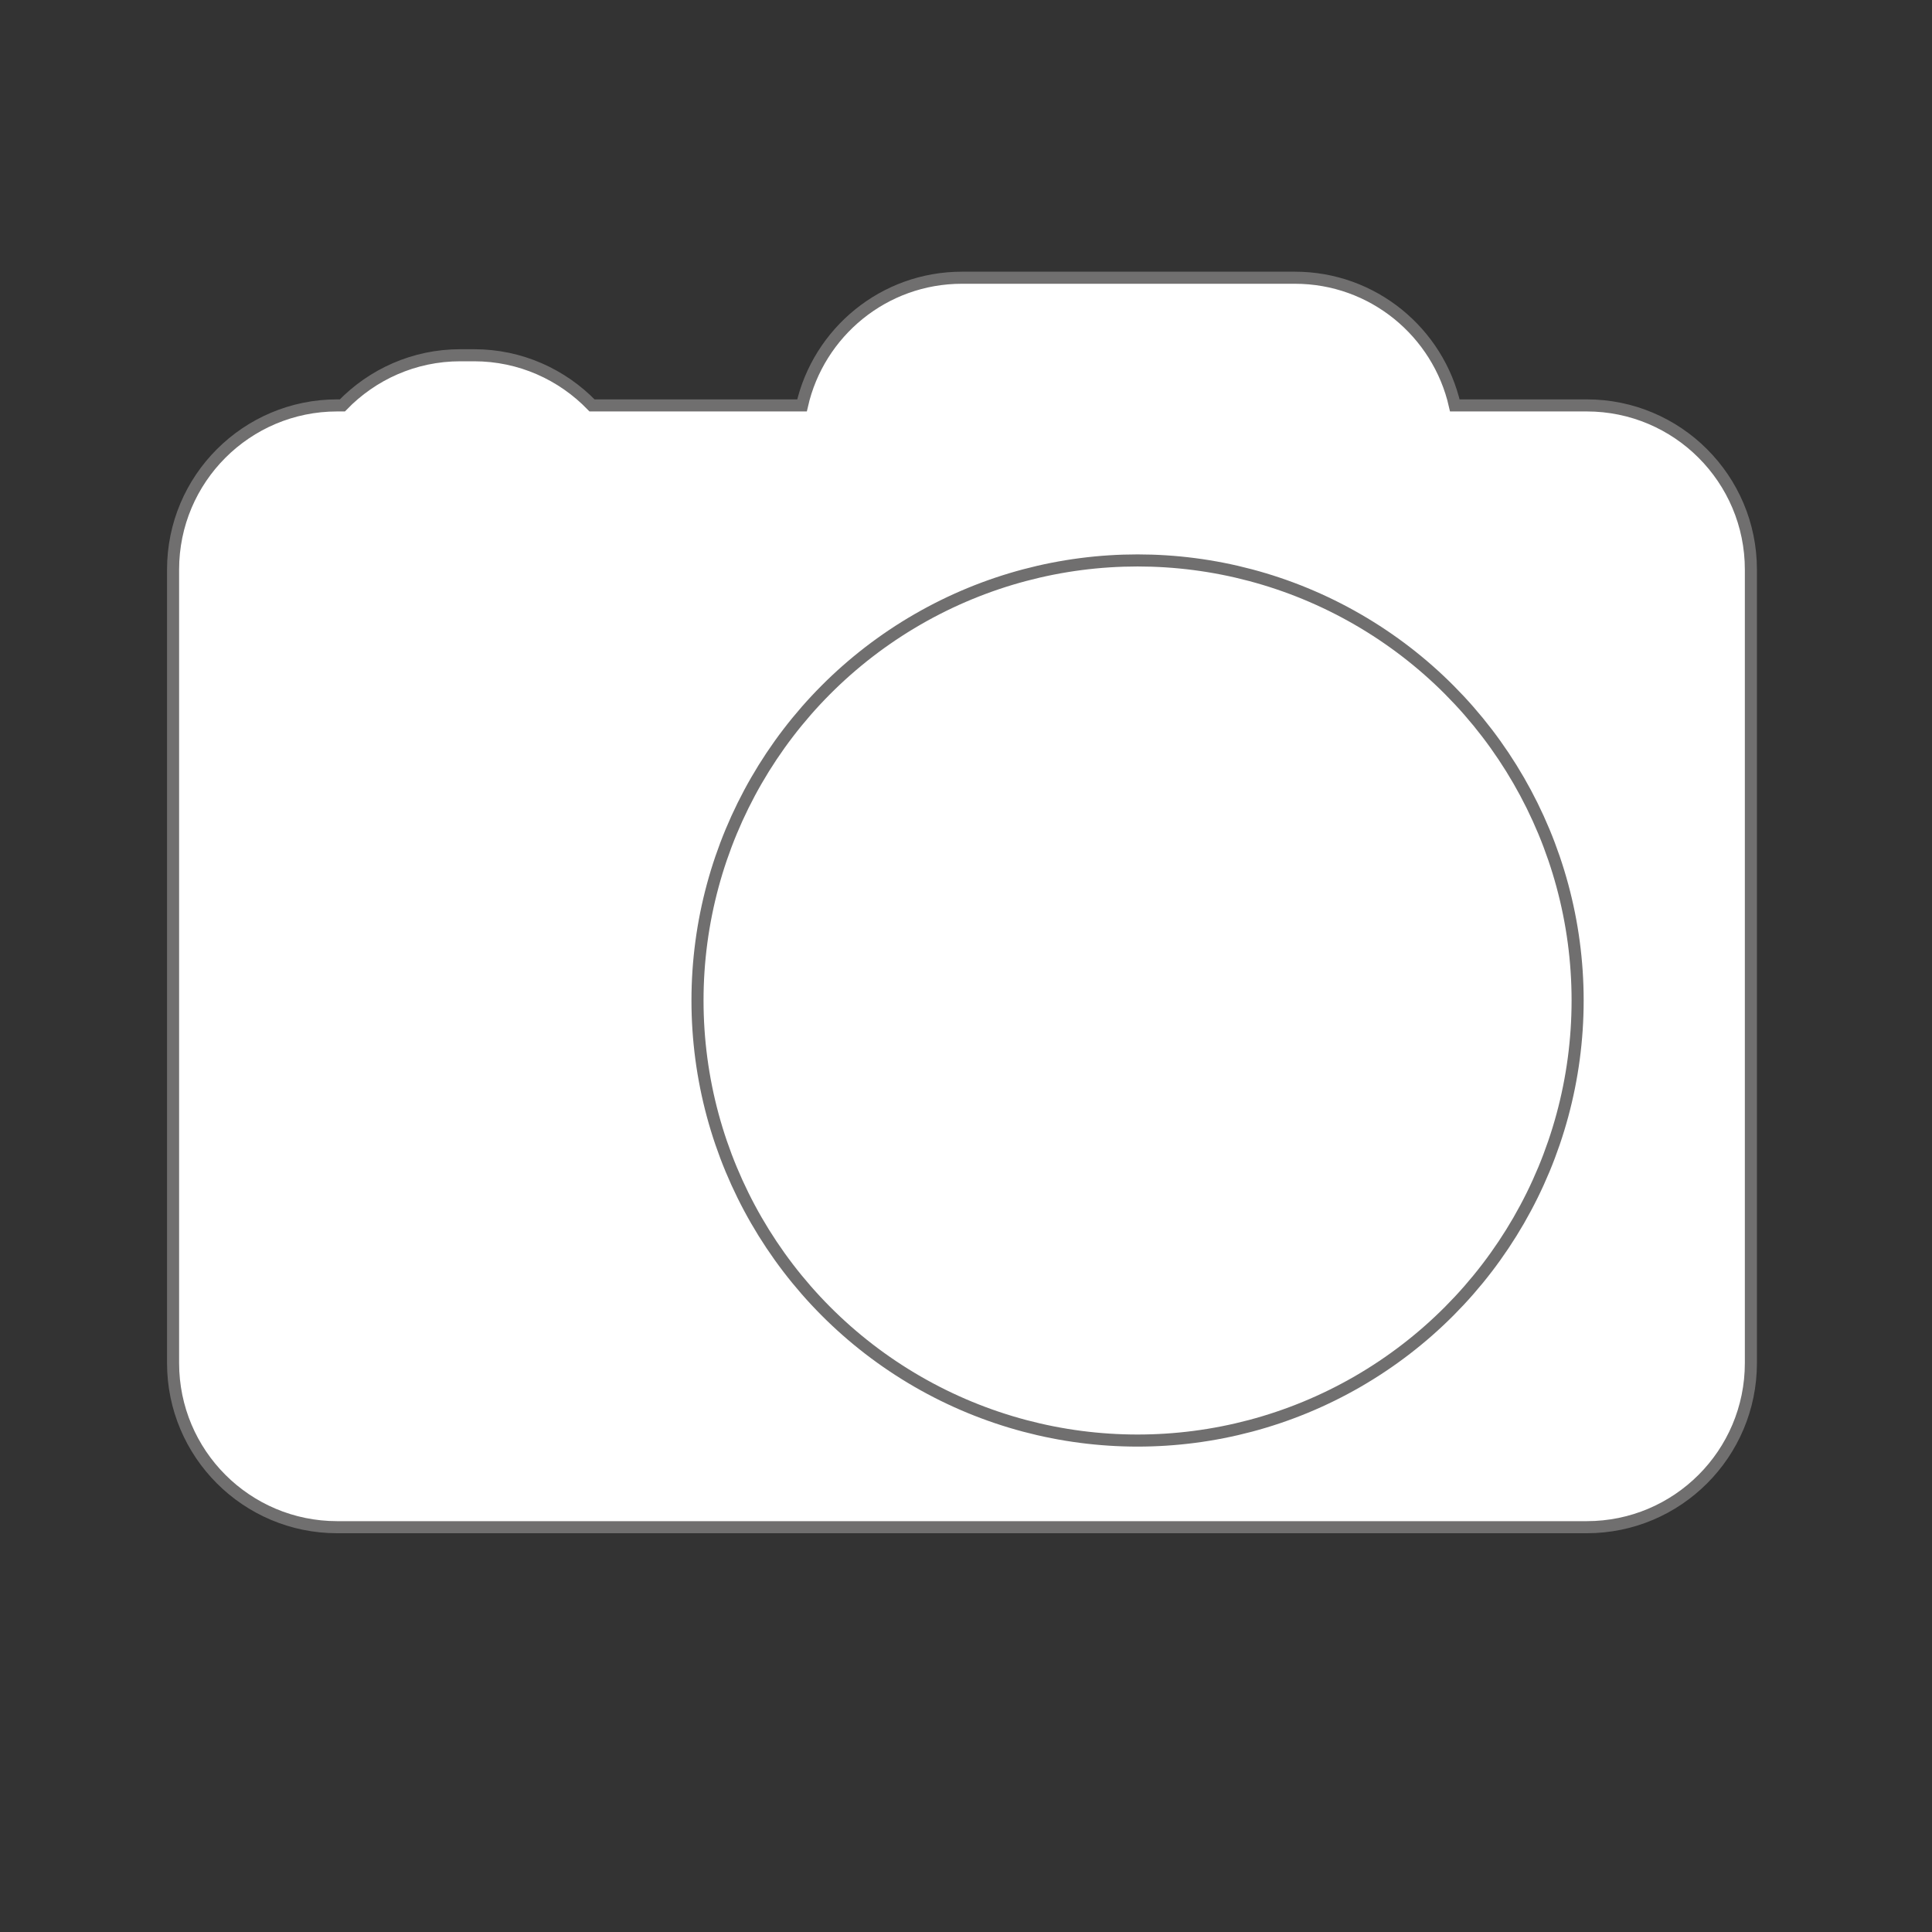
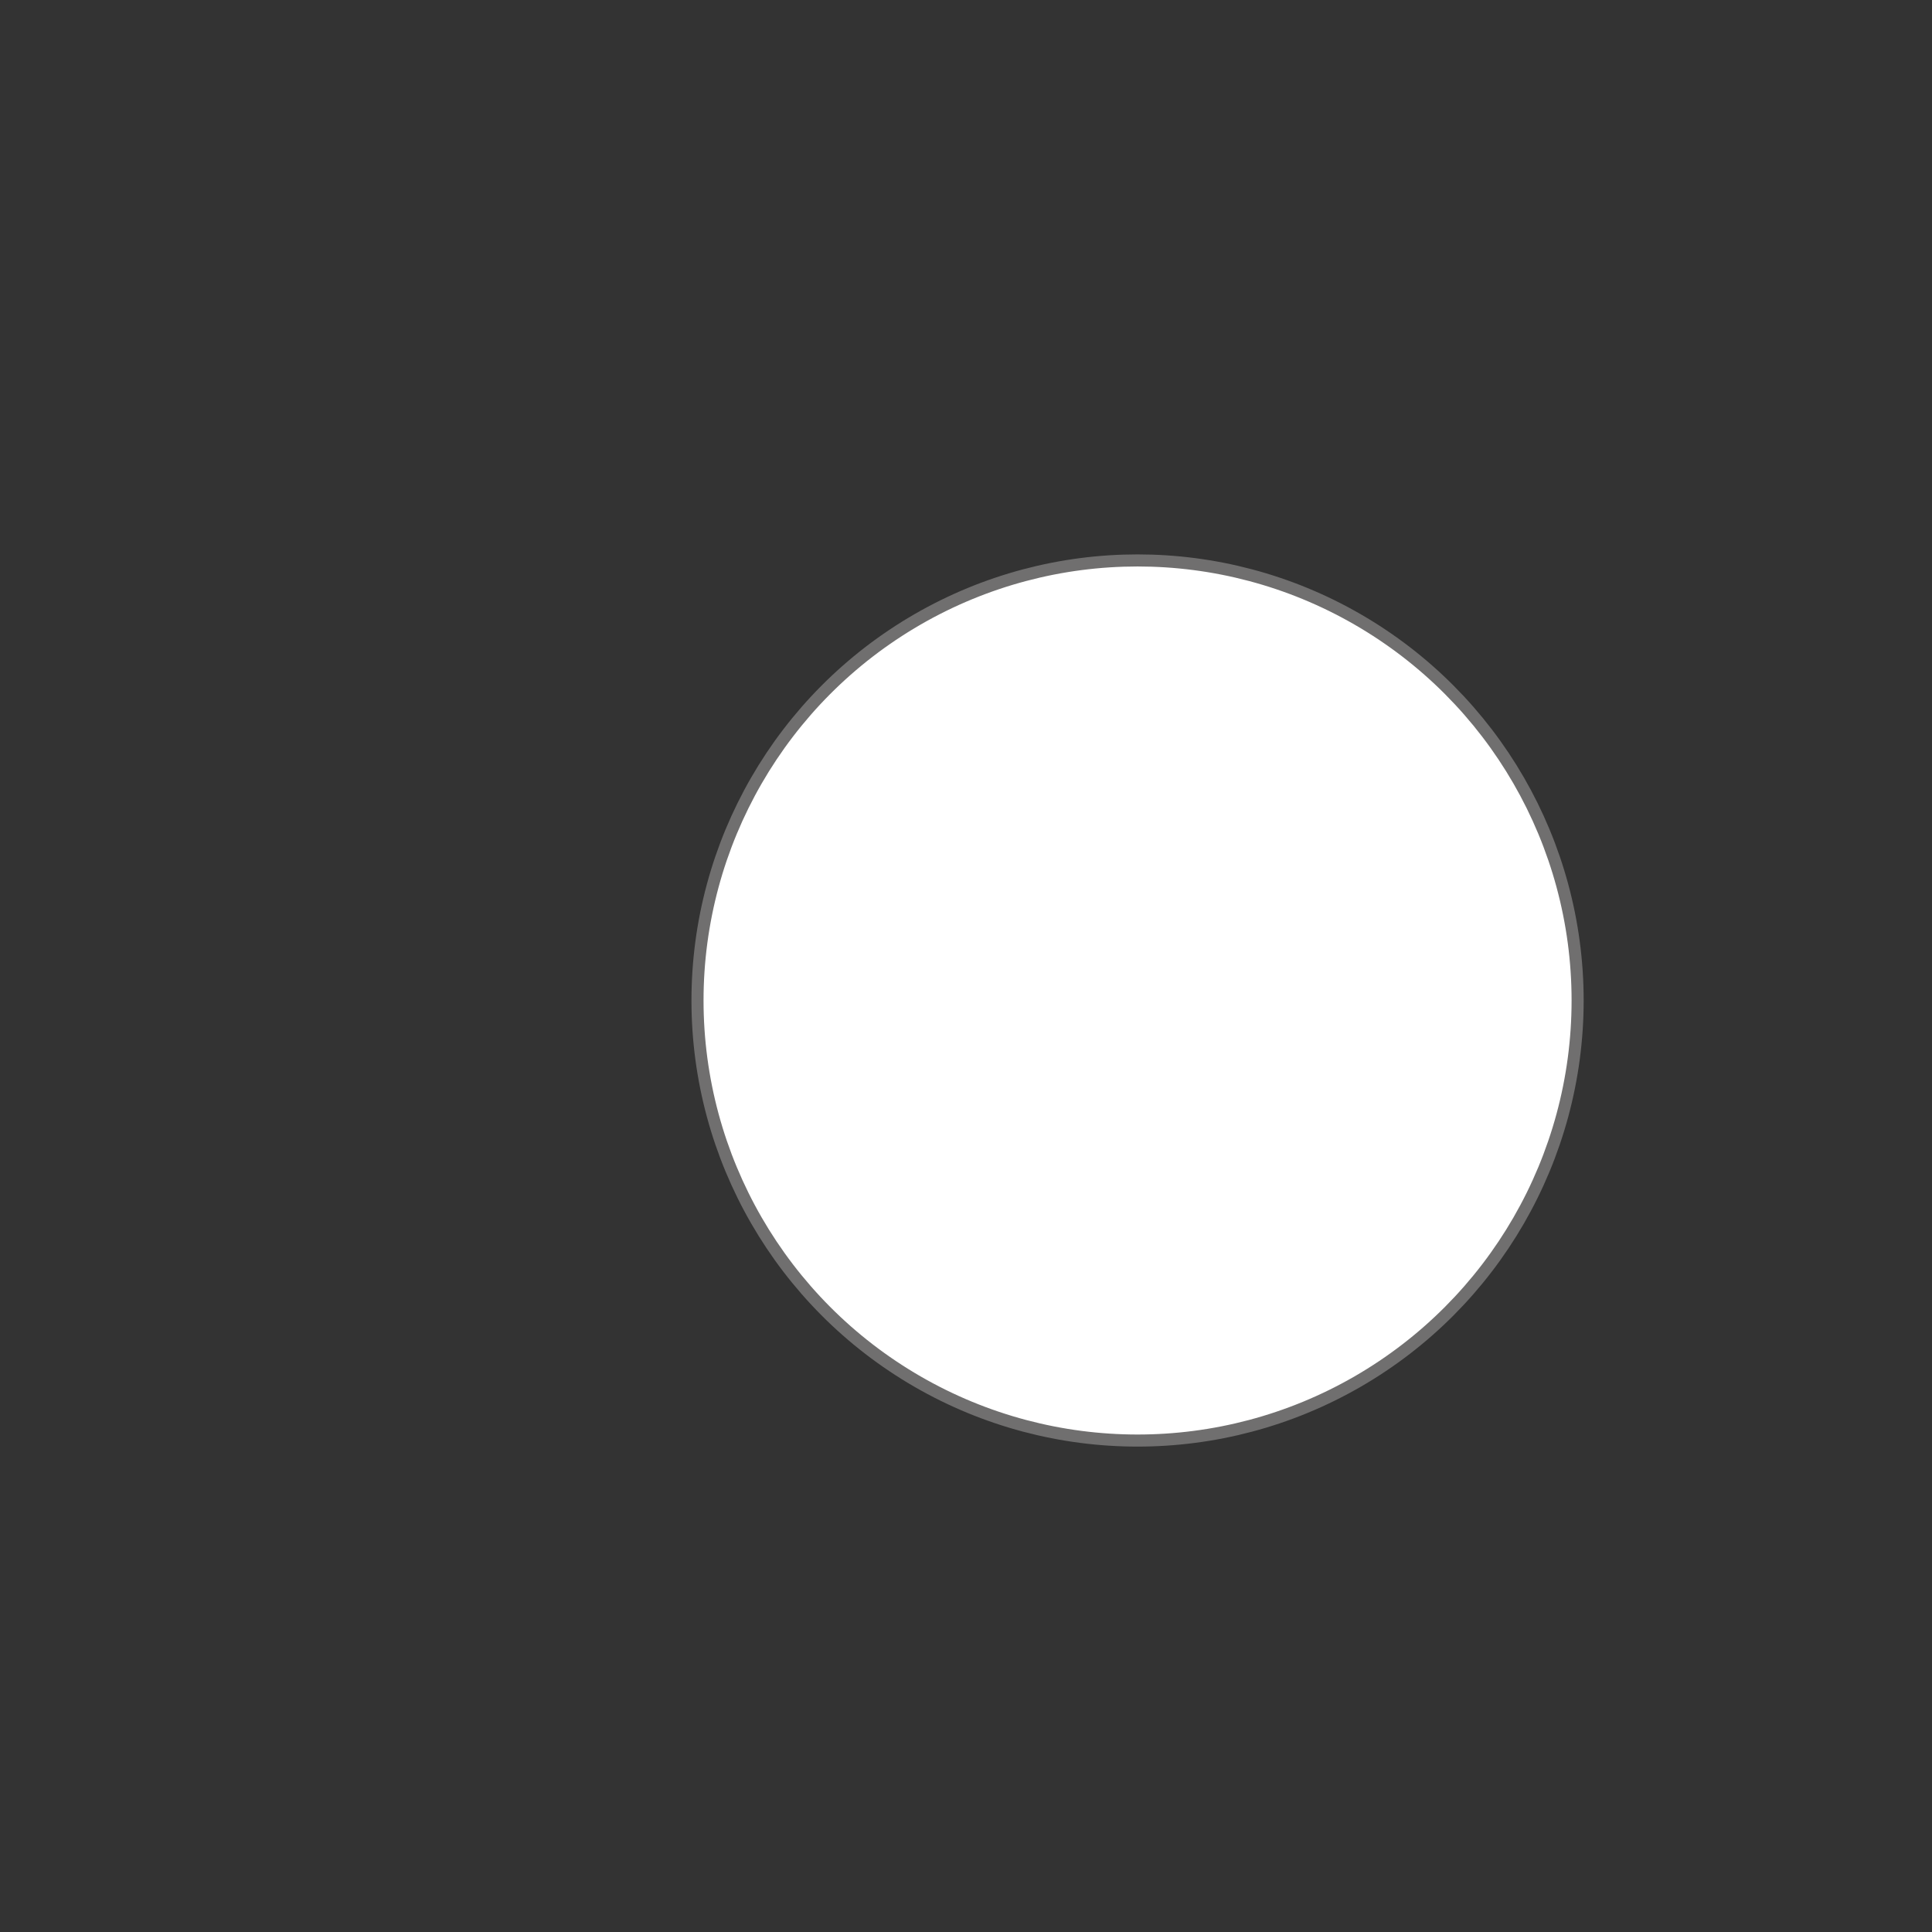
<svg xmlns="http://www.w3.org/2000/svg" version="1.1" id="Capa_1" x="0px" y="0px" width="160px" height="160px" viewBox="0 0 160 160" enable-background="new 0 0 160 160" xml:space="preserve">
  <rect x="0" y="0" width="160" height="160" fill="#333333" stroke="none" />
-   <path fill="#FFFFFF" stroke="#706F6F" stroke-miterlimit="10" d="M131.406,33.574h-10.924C119.107,27.522,113.705,23,107.236,23  h-27.57c-6.469,0-11.871,4.522-13.246,10.574H49.029c-2.473-2.557-5.932-4.154-9.77-4.154h-1.135c-3.837,0-7.297,1.597-9.77,4.154  h-0.427c-7.508,0-13.594,6.086-13.594,13.595v65.713c0,7.508,6.086,13.594,13.594,13.594h103.479  c7.509,0,13.595-6.086,13.595-13.594V47.169C145.001,39.661,138.915,33.574,131.406,33.574z" />
  <circle fill="#FFFFFF" stroke="#706F6F" stroke-miterlimit="10" cx="94.208" cy="82.857" r="36.444" />
</svg>